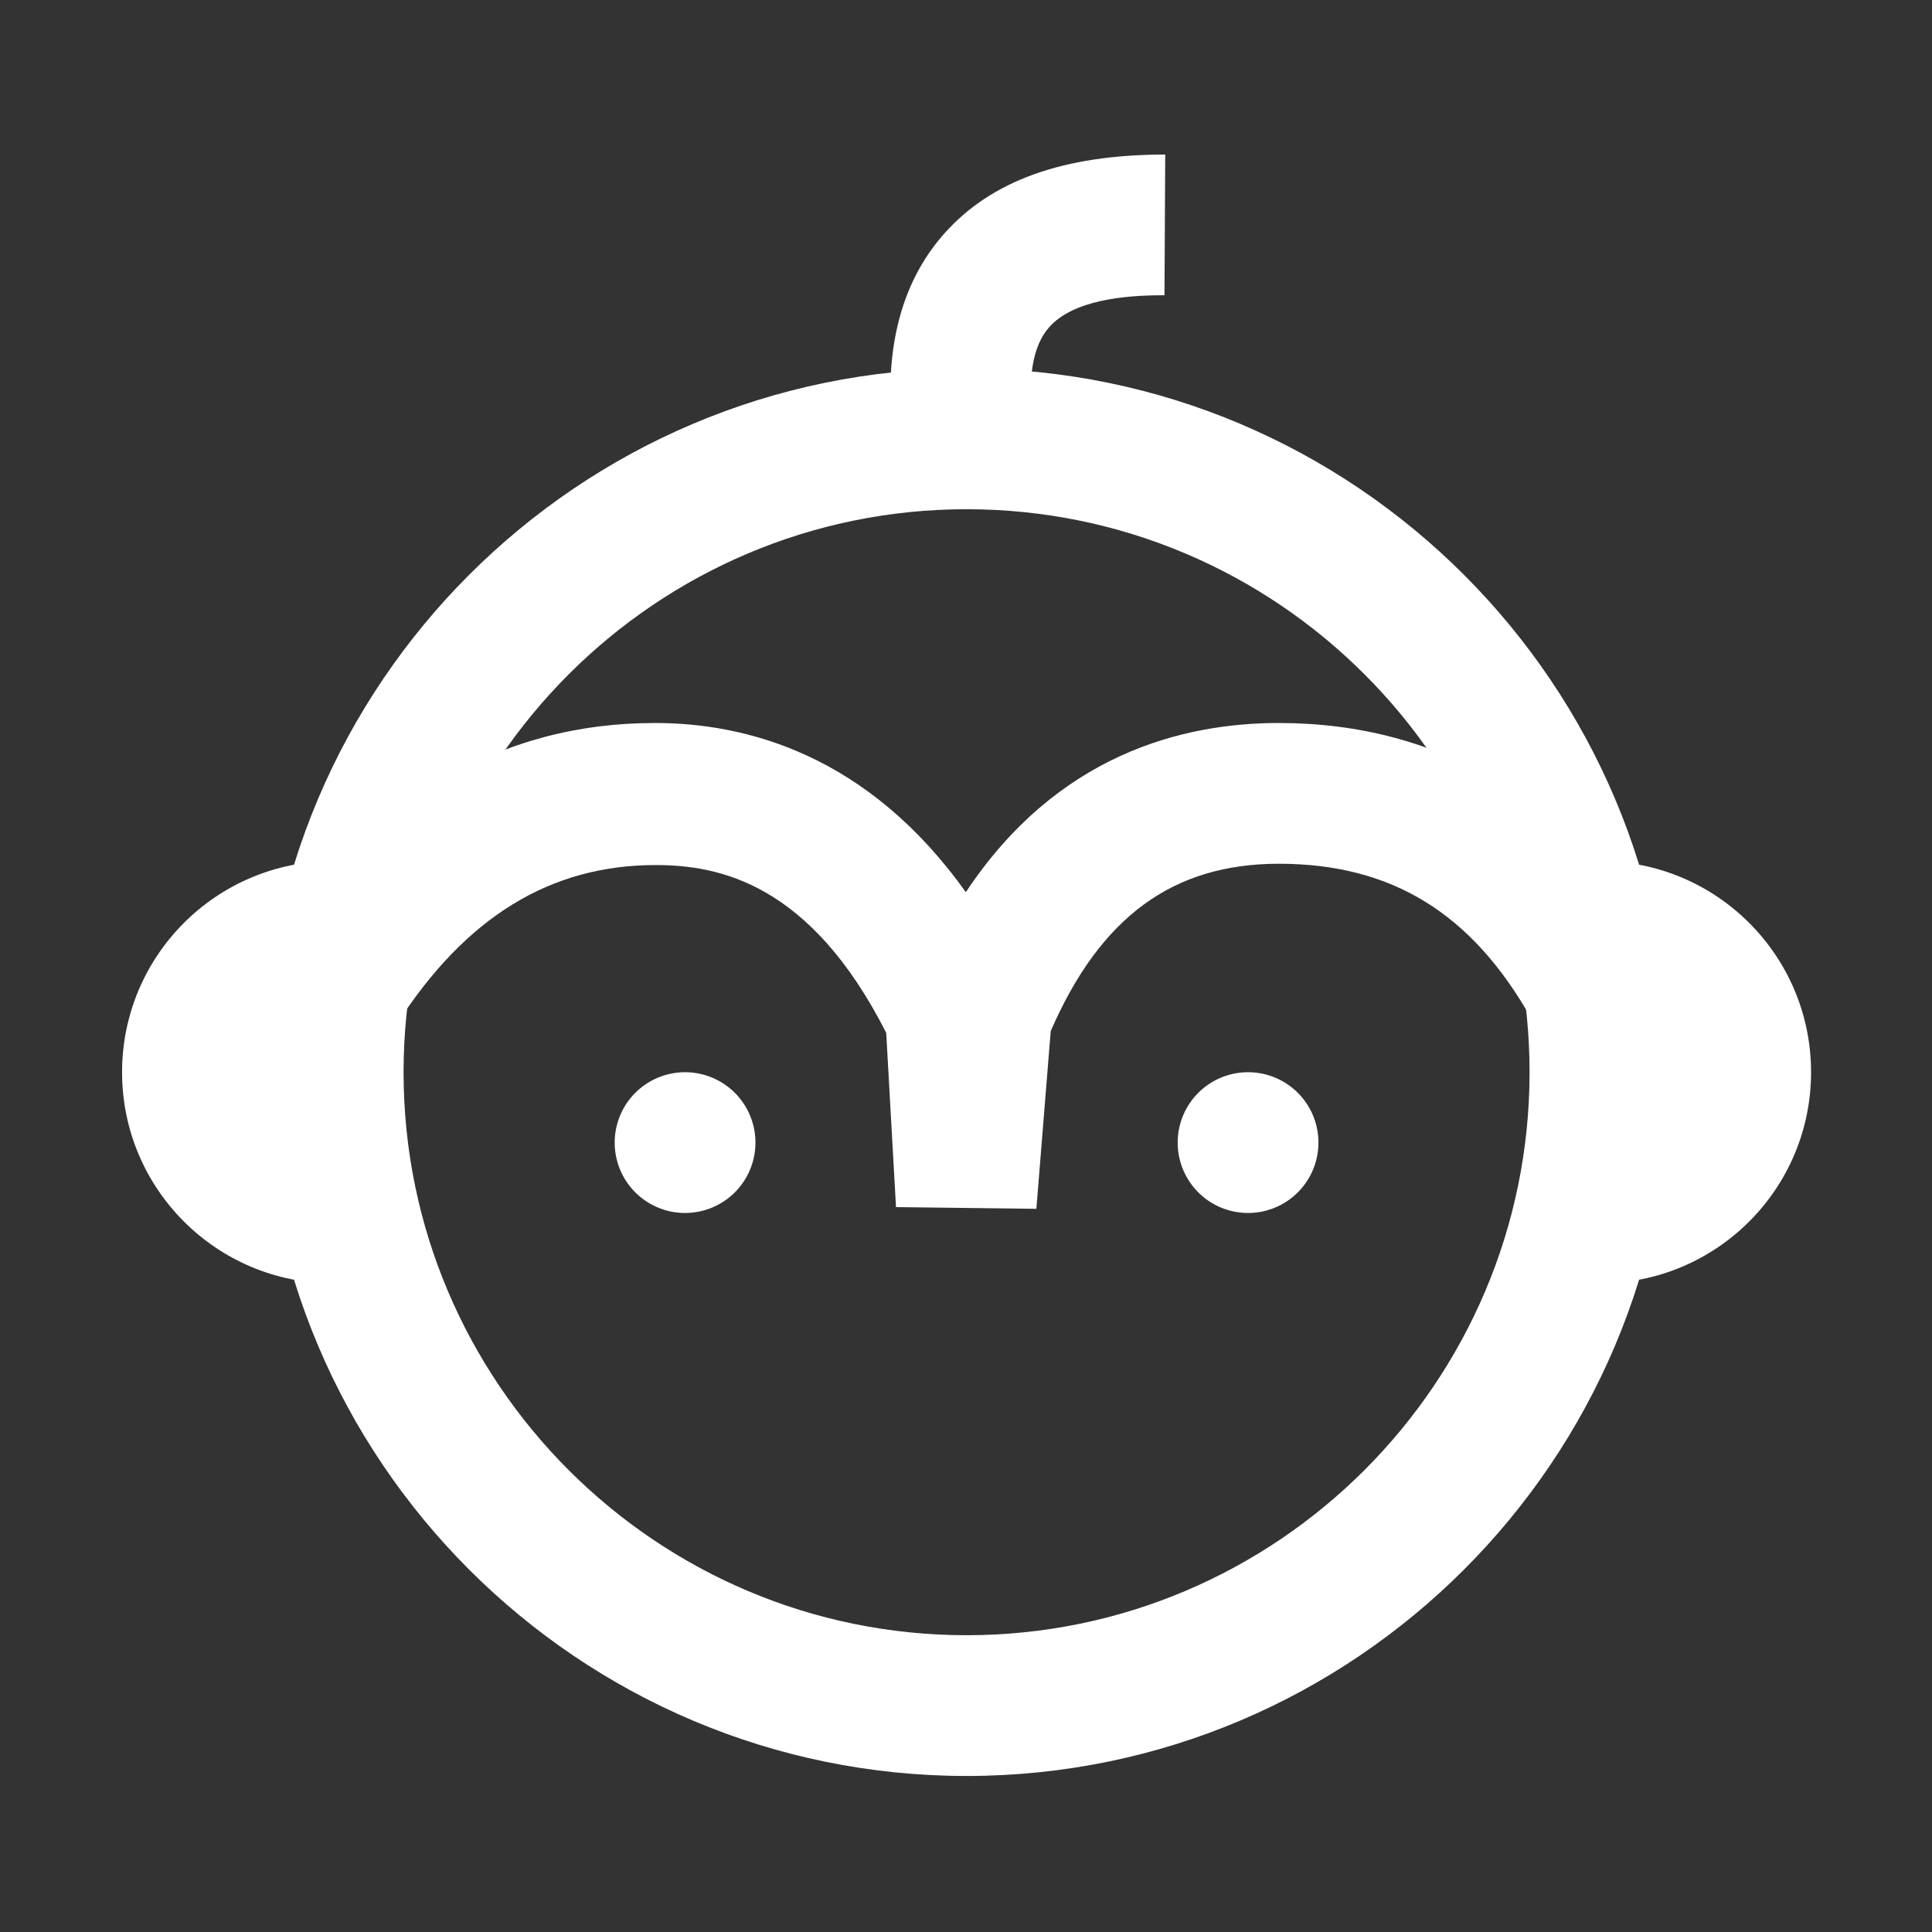
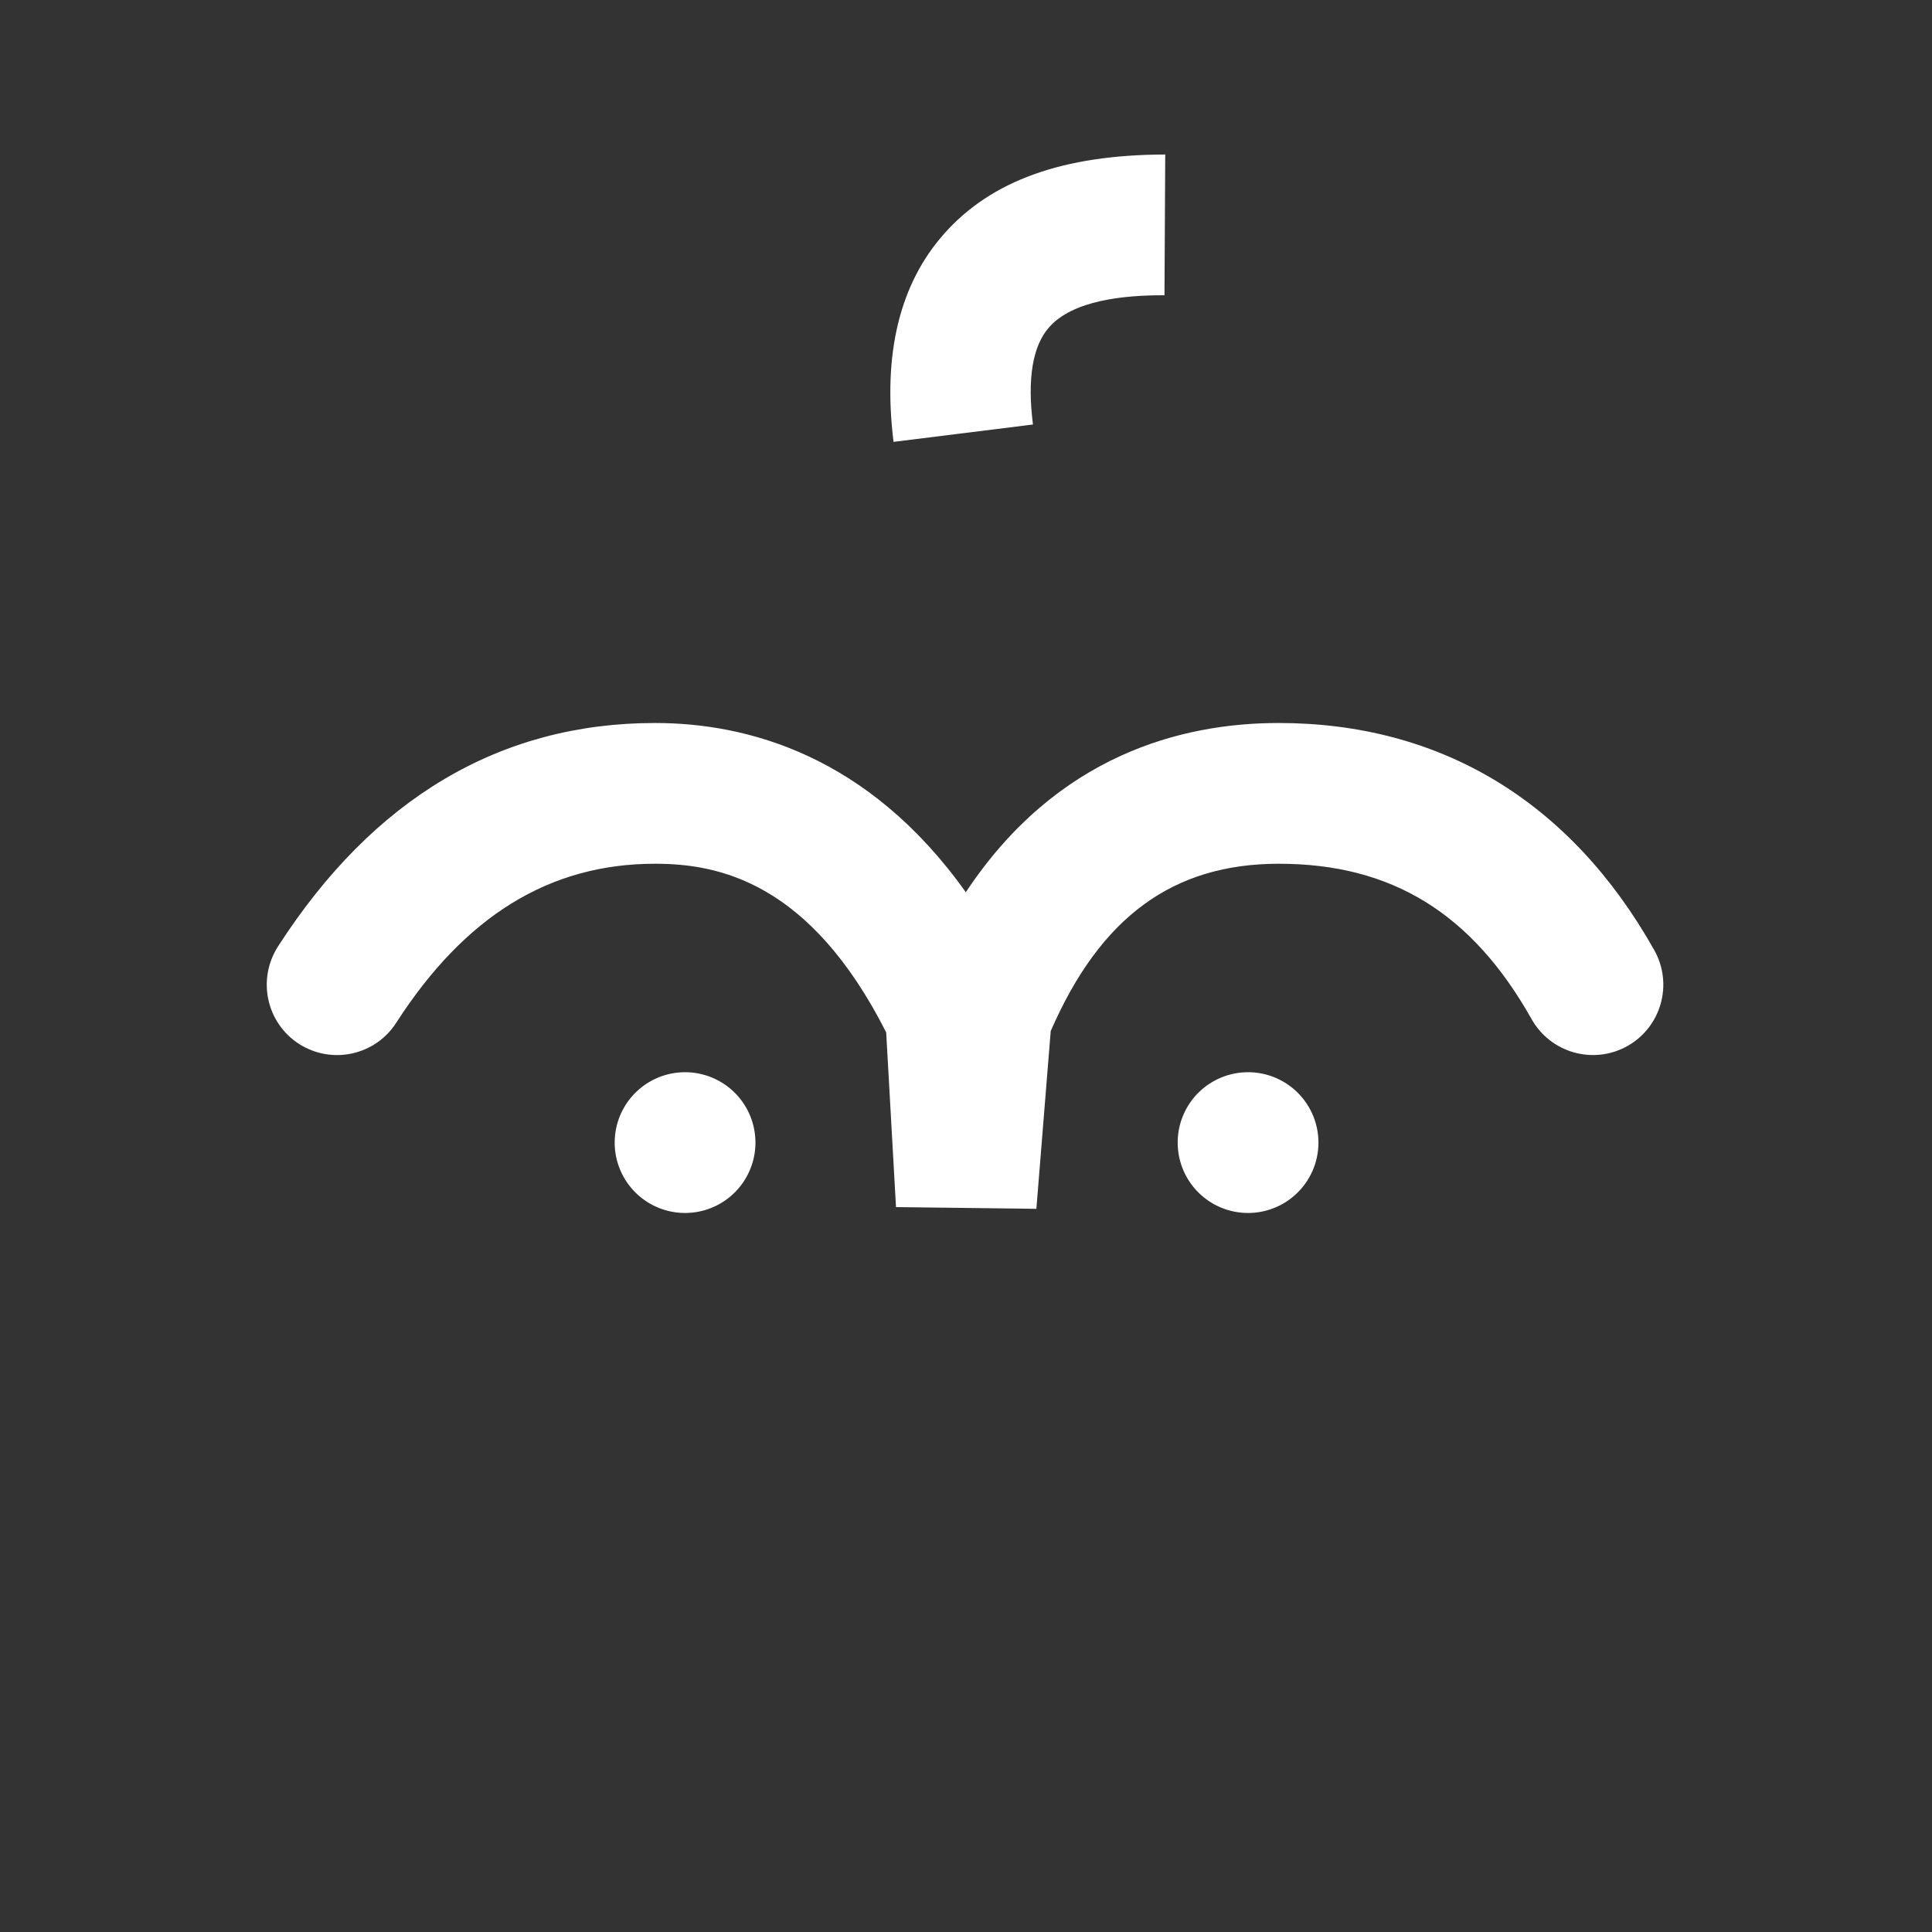
<svg xmlns="http://www.w3.org/2000/svg" t="1531060833589" class="icon" style="" viewBox="0 0 1024 1024" version="1.1" p-id="8031" width="20" height="20">
  <rect x="0" y="0" width="1024" height="1024" fill="#333333" stroke="none" />
  <defs>
    <style type="text/css" />
  </defs>
  <path d="M549.3 640.7l-74.4-0.9-5.2-92.6c-40.5-80-89.1-89.4-122.5-89.4-55.8 0-100.7 27.6-137.2 84.3-11.1 17.3-34.2 22.3-51.5 11.2-17.3-11.1-22.3-34.2-11.2-51.6 50.6-78.6 117.8-118.5 199.9-118.5 48.5 0 112.9 16.9 164.7 89.7 48.2-72.8 114.6-89.7 165.8-89.7 85.9 0 154.8 41.6 199.1 120.4 10.1 18 3.7 40.7-14.2 50.8-18 10.1-40.7 3.7-50.8-14.2-31.6-56.2-74.2-82.4-134-82.4-56.1 0-94.6 28.2-120.9 88.7l-7.6 94.2z" fill="#ffffff" p-id="8032" />
-   <path d="M512.2 473.6c-51.8-72.9-116.2-89.7-164.7-89.7-82.1 0-149.3 39.9-199.9 118.5-11.1 17.3-6.1 40.4 11.2 51.6 17.4 11.1 40.4 6.1 51.5-11.2 36.5-56.7 81.3-84.3 137.2-84.3 33.4 0 82 9.4 122.5 89.4 9.8-27.2 22.7-50.1 42.2-74.3z" fill="#ffffff" p-id="8033" />
  <path d="M473.6 234.2c-5.8-46.5 3.2-83.7 26.8-110.3 25-28.2 63.1-41.9 117.2-42l-0.4 74.6c-21.7-0.1-48.5 2.7-61.1 16.9-8.8 9.9-11.7 27.3-8.6 51.6l-73.9 9.2z" fill="#ffffff" p-id="8034" />
-   <path d="M848 680.2c61.8 0 111.9-50.1 111.9-111.9 0-61.8-50.1-111.9-111.9-111.9v223.8zM176.6 680.2c-61.8 0-111.9-50.1-111.9-111.9 0-61.8 50.1-111.9 111.9-111.9v223.8z" fill="#ffffff" p-id="8035" />
-   <path d="M512.3 941.3c-205.7 0-373-167.3-373-373s167.3-373 373-373 373 167.3 373 373-167.3 373-373 373z m0-671.4c-164.5 0-298.4 133.9-298.4 298.4s133.9 298.4 298.4 298.4 298.4-133.9 298.4-298.4-133.8-298.4-298.4-298.4z" fill="#ffffff" p-id="8036" />
  <path d="M363.1 605.6m-37.3 0a37.3 37.3 0 1 0 74.6 0 37.3 37.3 0 1 0-74.6 0Z" fill="#ffffff" p-id="8037" />
  <path d="M661.5 605.6m-37.3 0a37.3 37.3 0 1 0 74.6 0 37.3 37.3 0 1 0-74.6 0Z" fill="#ffffff" p-id="8038" />
</svg>